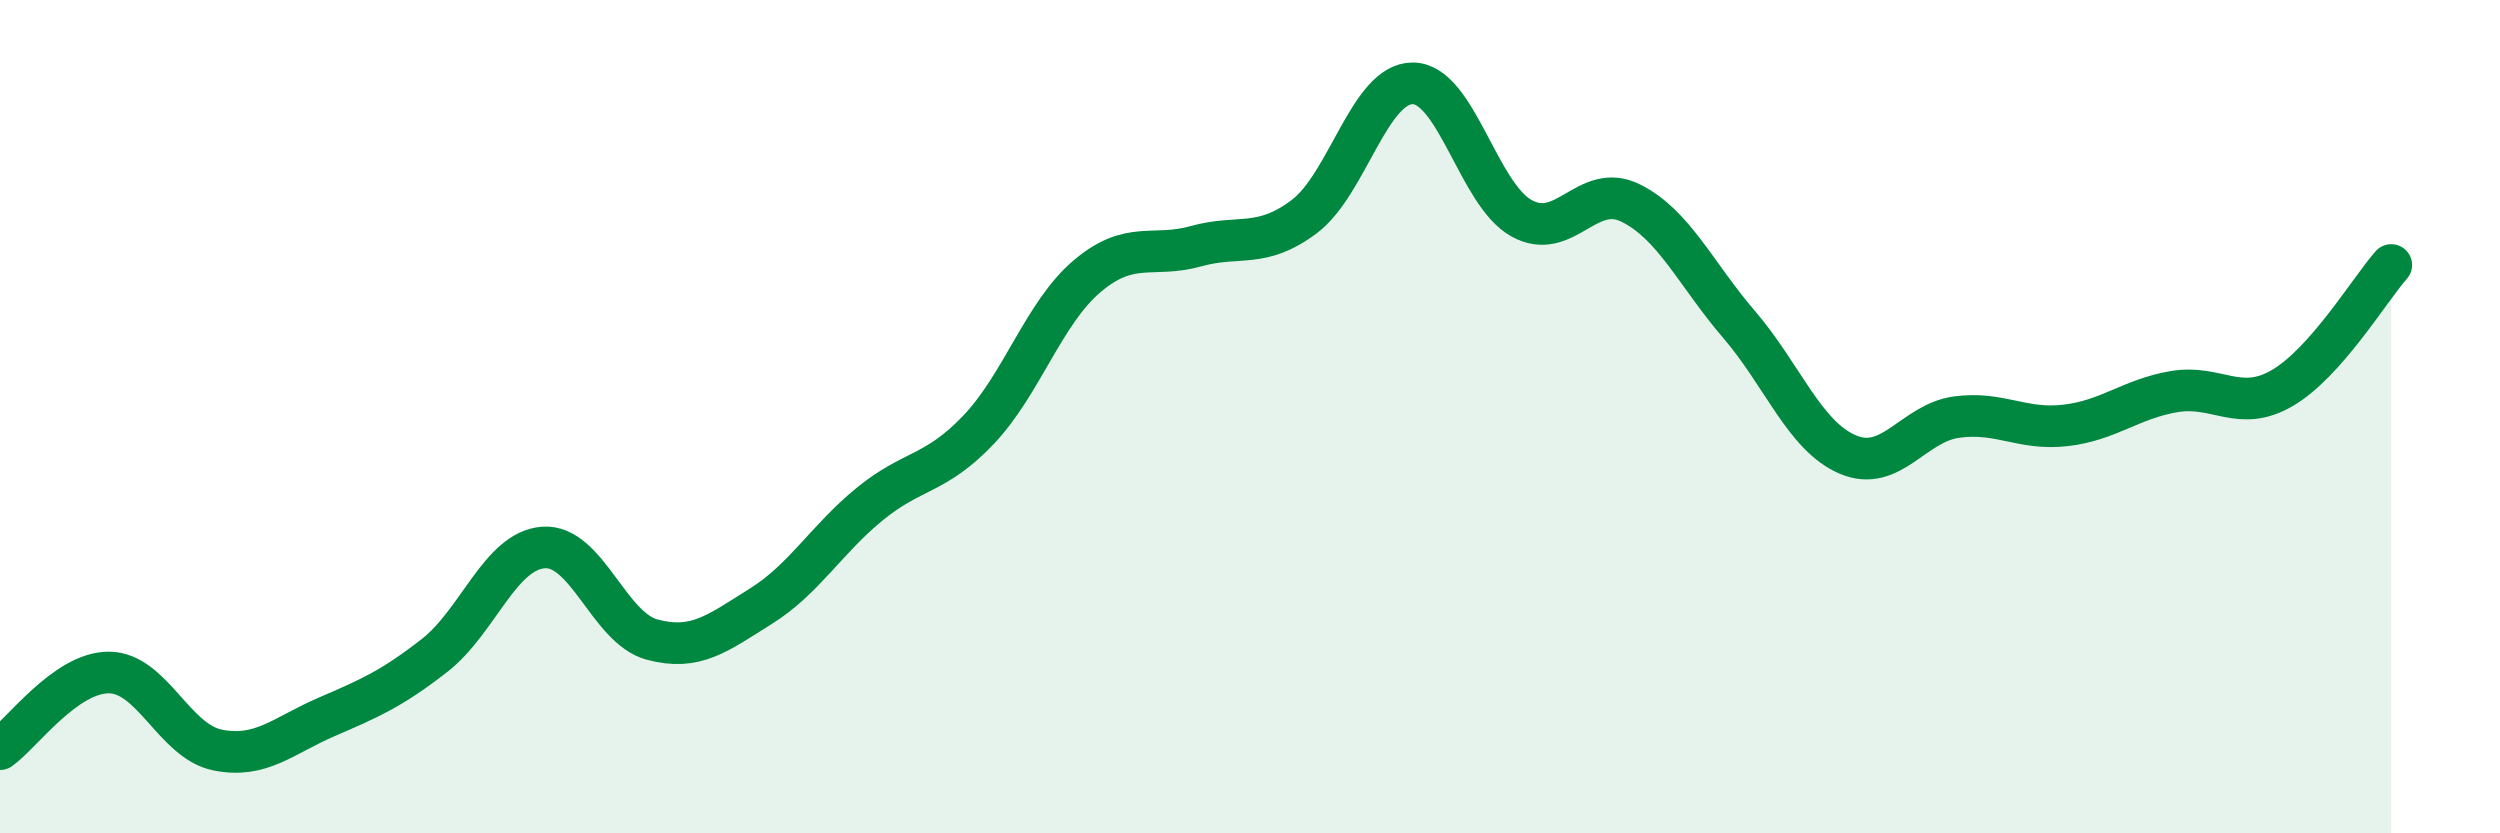
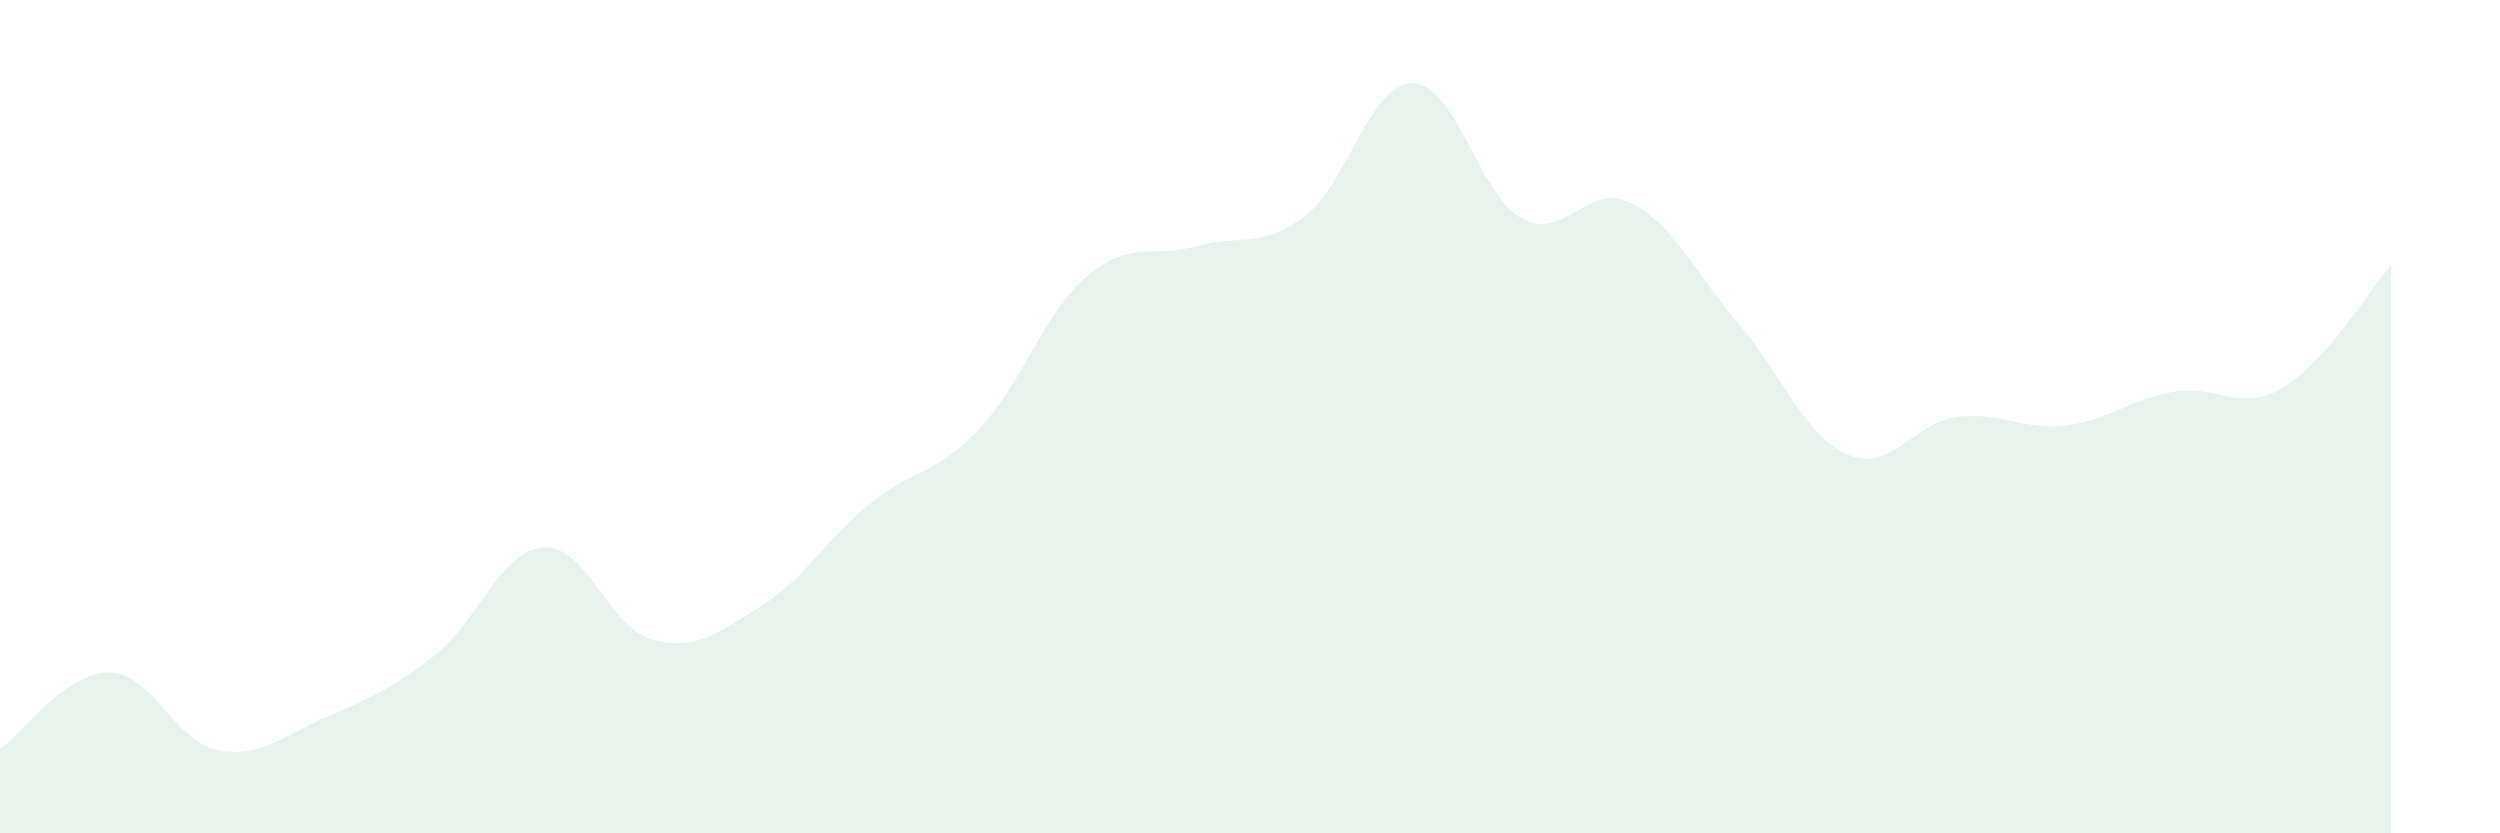
<svg xmlns="http://www.w3.org/2000/svg" width="60" height="20" viewBox="0 0 60 20">
  <path d="M 0,17.98 C 0.52,17.61 1.57,16.14 2.61,16.14 C 3.65,16.14 4.18,17.79 5.22,18 C 6.26,18.21 6.79,17.66 7.83,17.21 C 8.87,16.76 9.39,16.54 10.43,15.73 C 11.47,14.92 12,13.22 13.04,13.14 C 14.08,13.06 14.61,15.07 15.65,15.35 C 16.69,15.63 17.22,15.2 18.26,14.55 C 19.3,13.9 19.83,12.95 20.87,12.1 C 21.91,11.25 22.44,11.41 23.48,10.32 C 24.52,9.23 25.05,7.51 26.09,6.63 C 27.13,5.75 27.66,6.2 28.7,5.91 C 29.74,5.62 30.26,5.98 31.3,5.2 C 32.34,4.42 32.87,1.99 33.91,2 C 34.95,2.01 35.48,4.67 36.52,5.24 C 37.56,5.81 38.09,4.36 39.13,4.87 C 40.17,5.38 40.7,6.58 41.74,7.79 C 42.78,9 43.31,10.47 44.35,10.91 C 45.39,11.35 45.92,10.15 46.96,10.01 C 48,9.87 48.53,10.33 49.57,10.21 C 50.61,10.09 51.13,9.58 52.17,9.4 C 53.21,9.22 53.74,9.92 54.78,9.31 C 55.82,8.7 56.87,6.95 57.39,6.36L57.39 20L0 20Z" fill="#008740" opacity="0.1" stroke-linecap="round" stroke-linejoin="round" />
-   <path d="M 0,17.98 C 0.52,17.61 1.57,16.14 2.61,16.14 C 3.65,16.14 4.18,17.79 5.22,18 C 6.26,18.21 6.79,17.66 7.83,17.21 C 8.87,16.76 9.39,16.54 10.43,15.73 C 11.47,14.92 12,13.22 13.04,13.14 C 14.08,13.06 14.61,15.07 15.65,15.35 C 16.69,15.63 17.22,15.2 18.26,14.55 C 19.3,13.9 19.83,12.95 20.87,12.1 C 21.91,11.25 22.44,11.41 23.48,10.32 C 24.52,9.23 25.05,7.51 26.09,6.63 C 27.13,5.75 27.66,6.2 28.7,5.91 C 29.74,5.62 30.26,5.98 31.3,5.2 C 32.34,4.42 32.87,1.99 33.91,2 C 34.95,2.01 35.48,4.67 36.52,5.24 C 37.56,5.81 38.09,4.36 39.13,4.87 C 40.17,5.38 40.7,6.58 41.74,7.79 C 42.78,9 43.31,10.47 44.35,10.91 C 45.39,11.35 45.92,10.15 46.96,10.01 C 48,9.87 48.53,10.33 49.57,10.21 C 50.61,10.09 51.13,9.58 52.17,9.4 C 53.21,9.22 53.74,9.92 54.78,9.31 C 55.82,8.7 56.87,6.95 57.39,6.36" stroke="#008740" stroke-width="1" fill="none" stroke-linecap="round" stroke-linejoin="round" />
</svg>